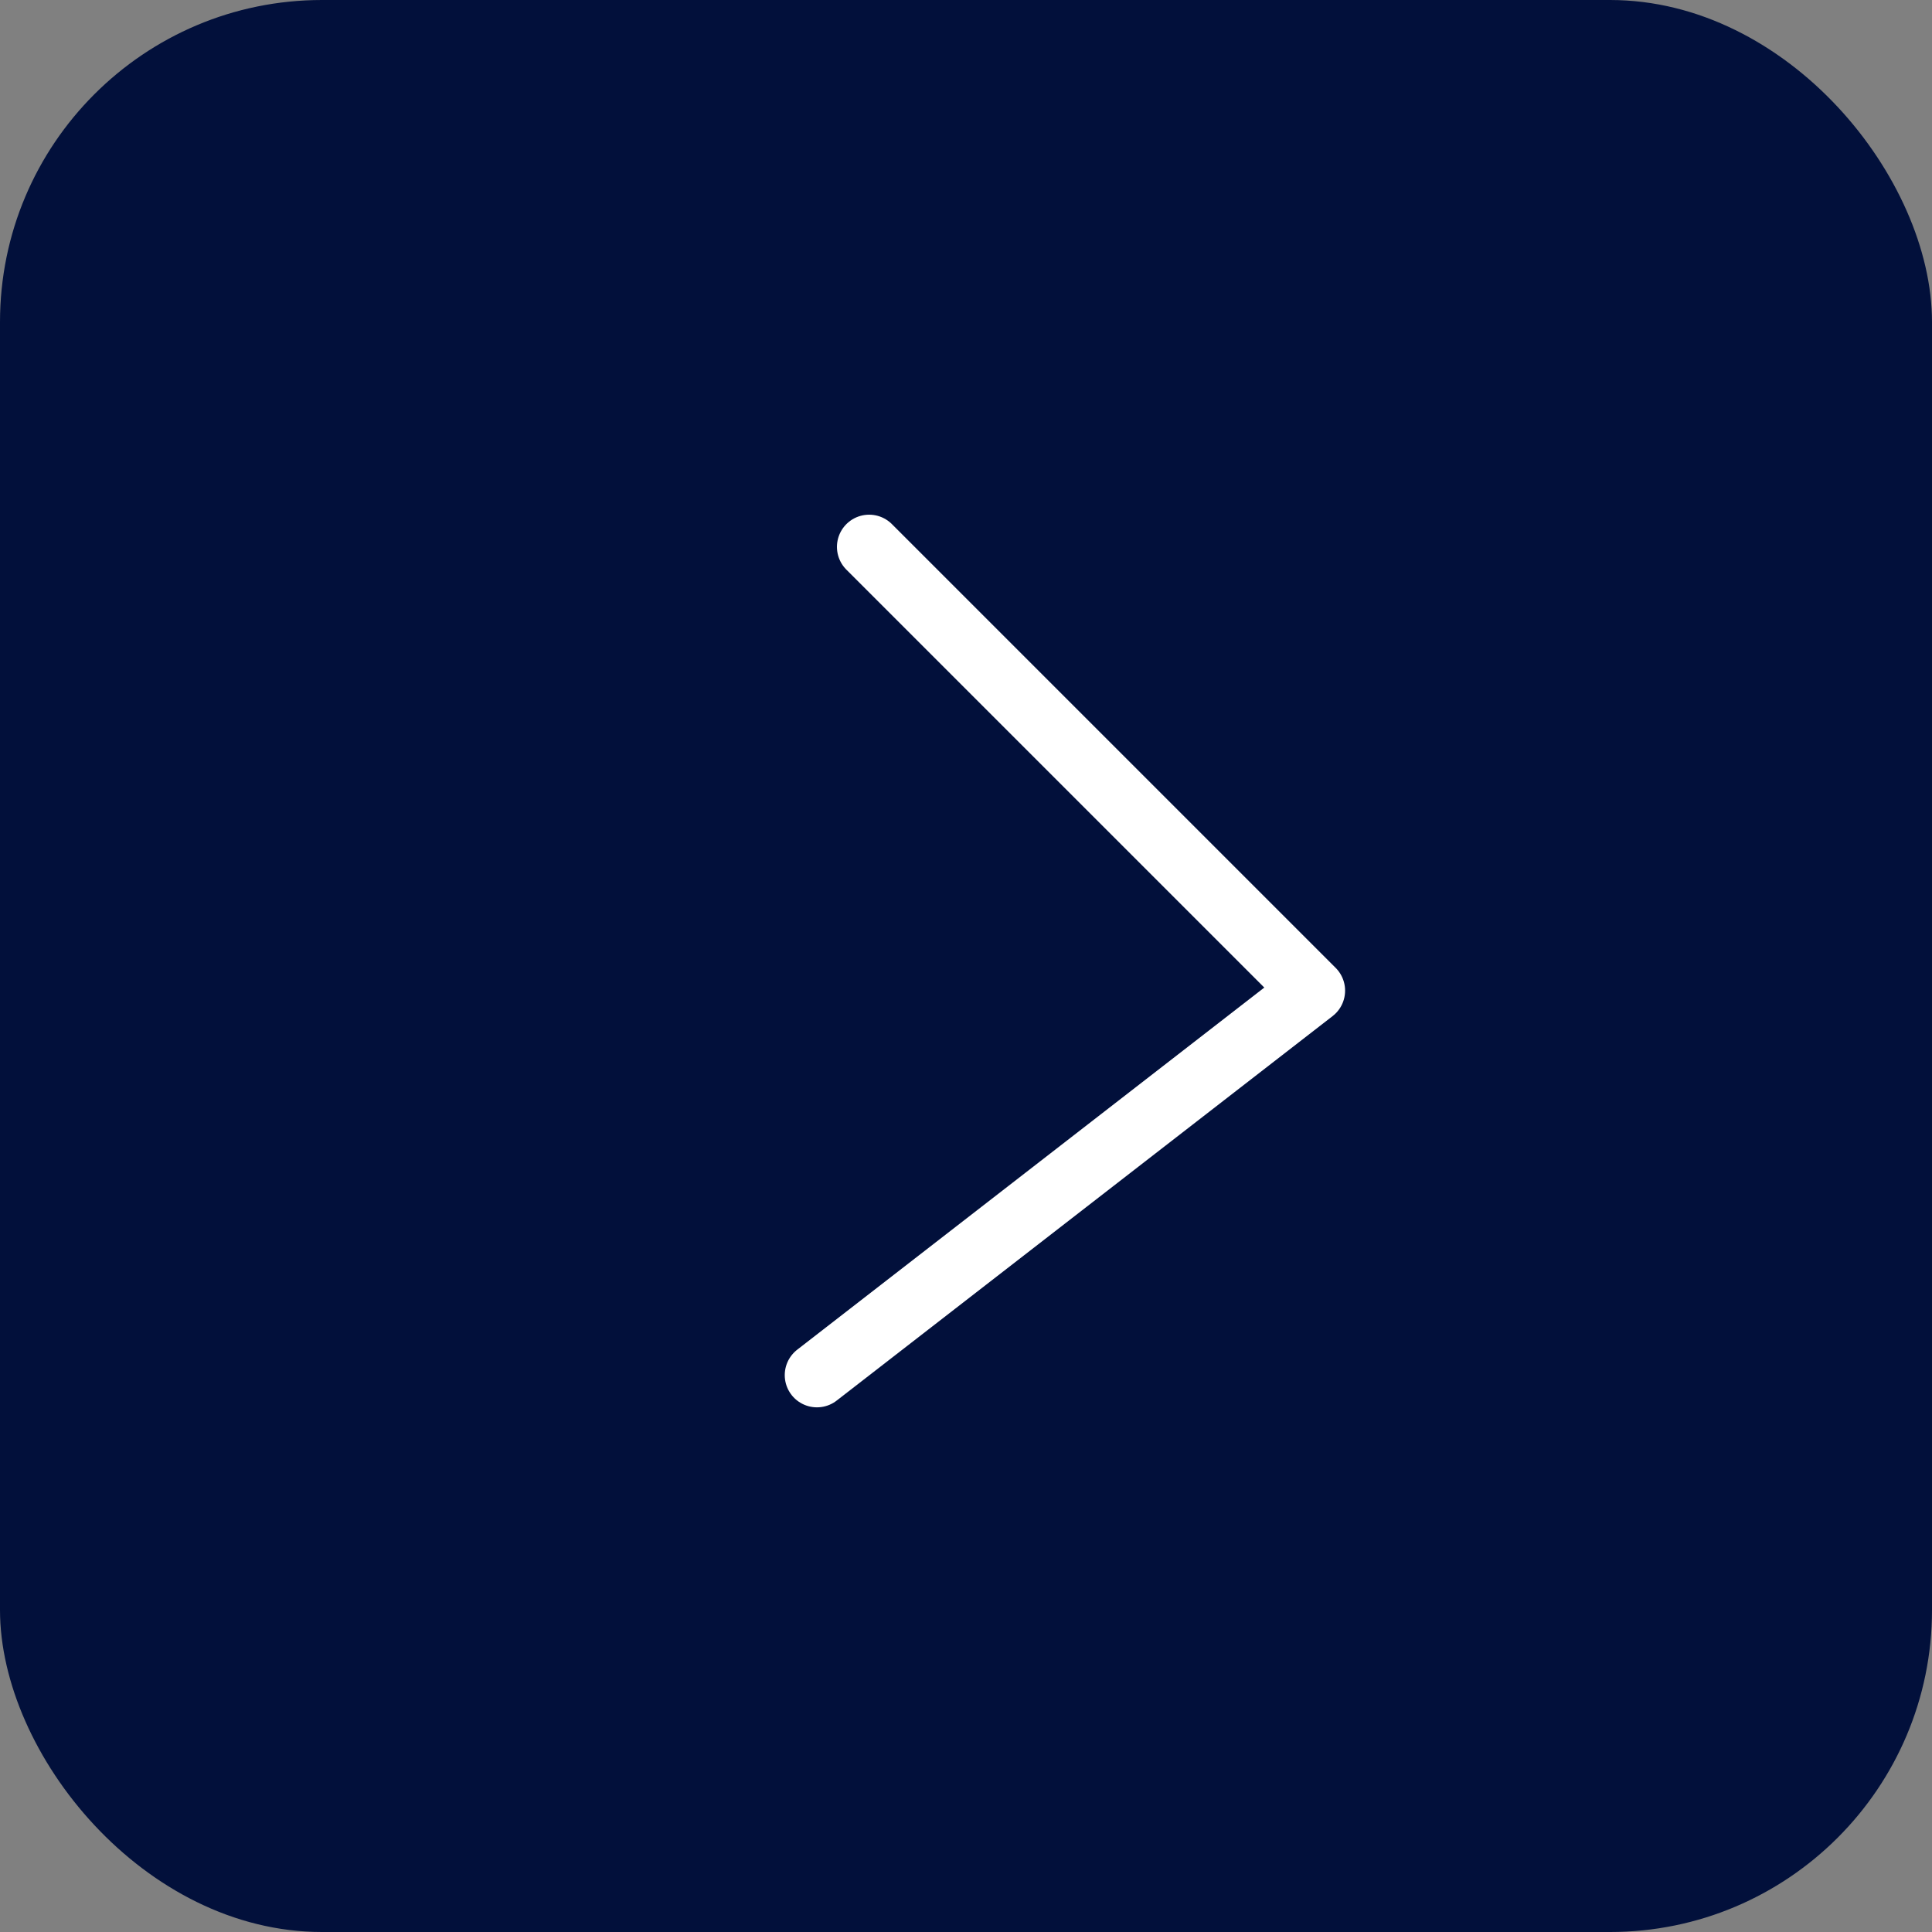
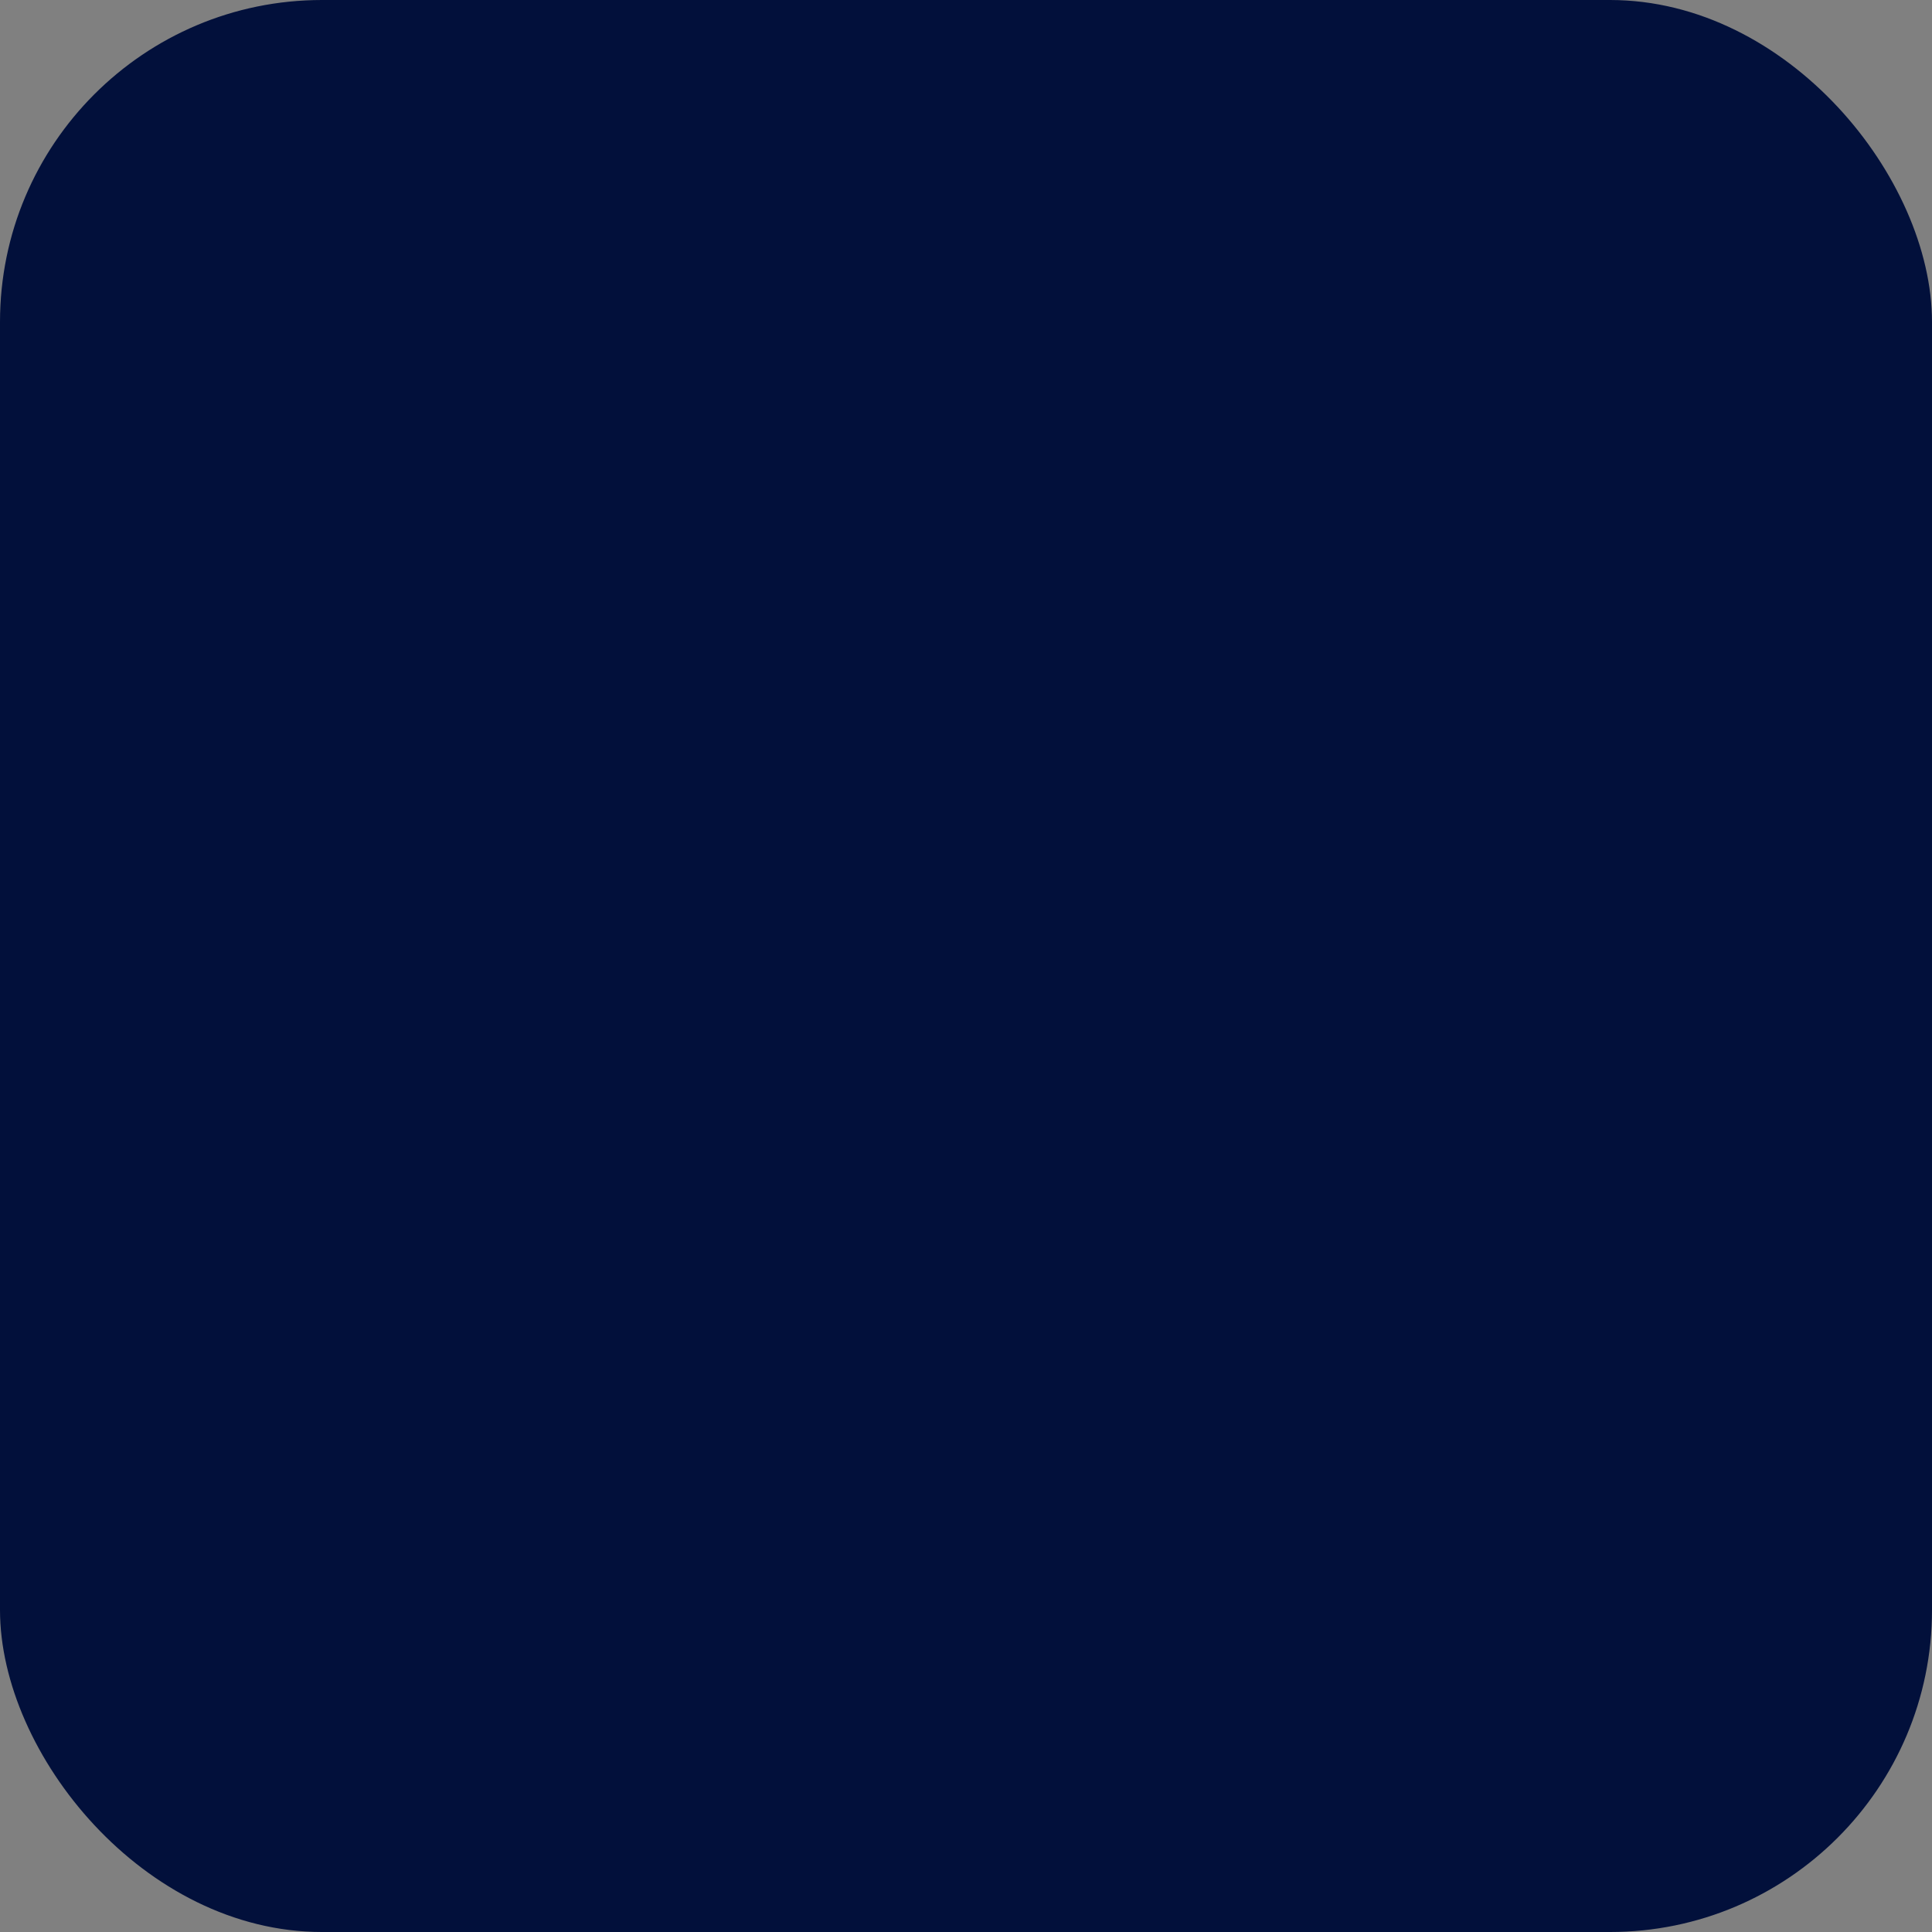
<svg xmlns="http://www.w3.org/2000/svg" width="60" height="60" viewBox="0 0 60 60" fill="none">
  <rect x="0" y="0" width="60" height="60" fill="#808080" stroke="none" />
  <g id="Group 220">
    <rect id="Rectangle 108" width="60" height="60" rx="10" fill="#02103B" />
-     <path id="Rectangle 71" d="M26.992 16.984L40.773 30.765L25.371 42.706" stroke="white" stroke-width="2" stroke-linecap="round" stroke-linejoin="round" />
  </g>
</svg>